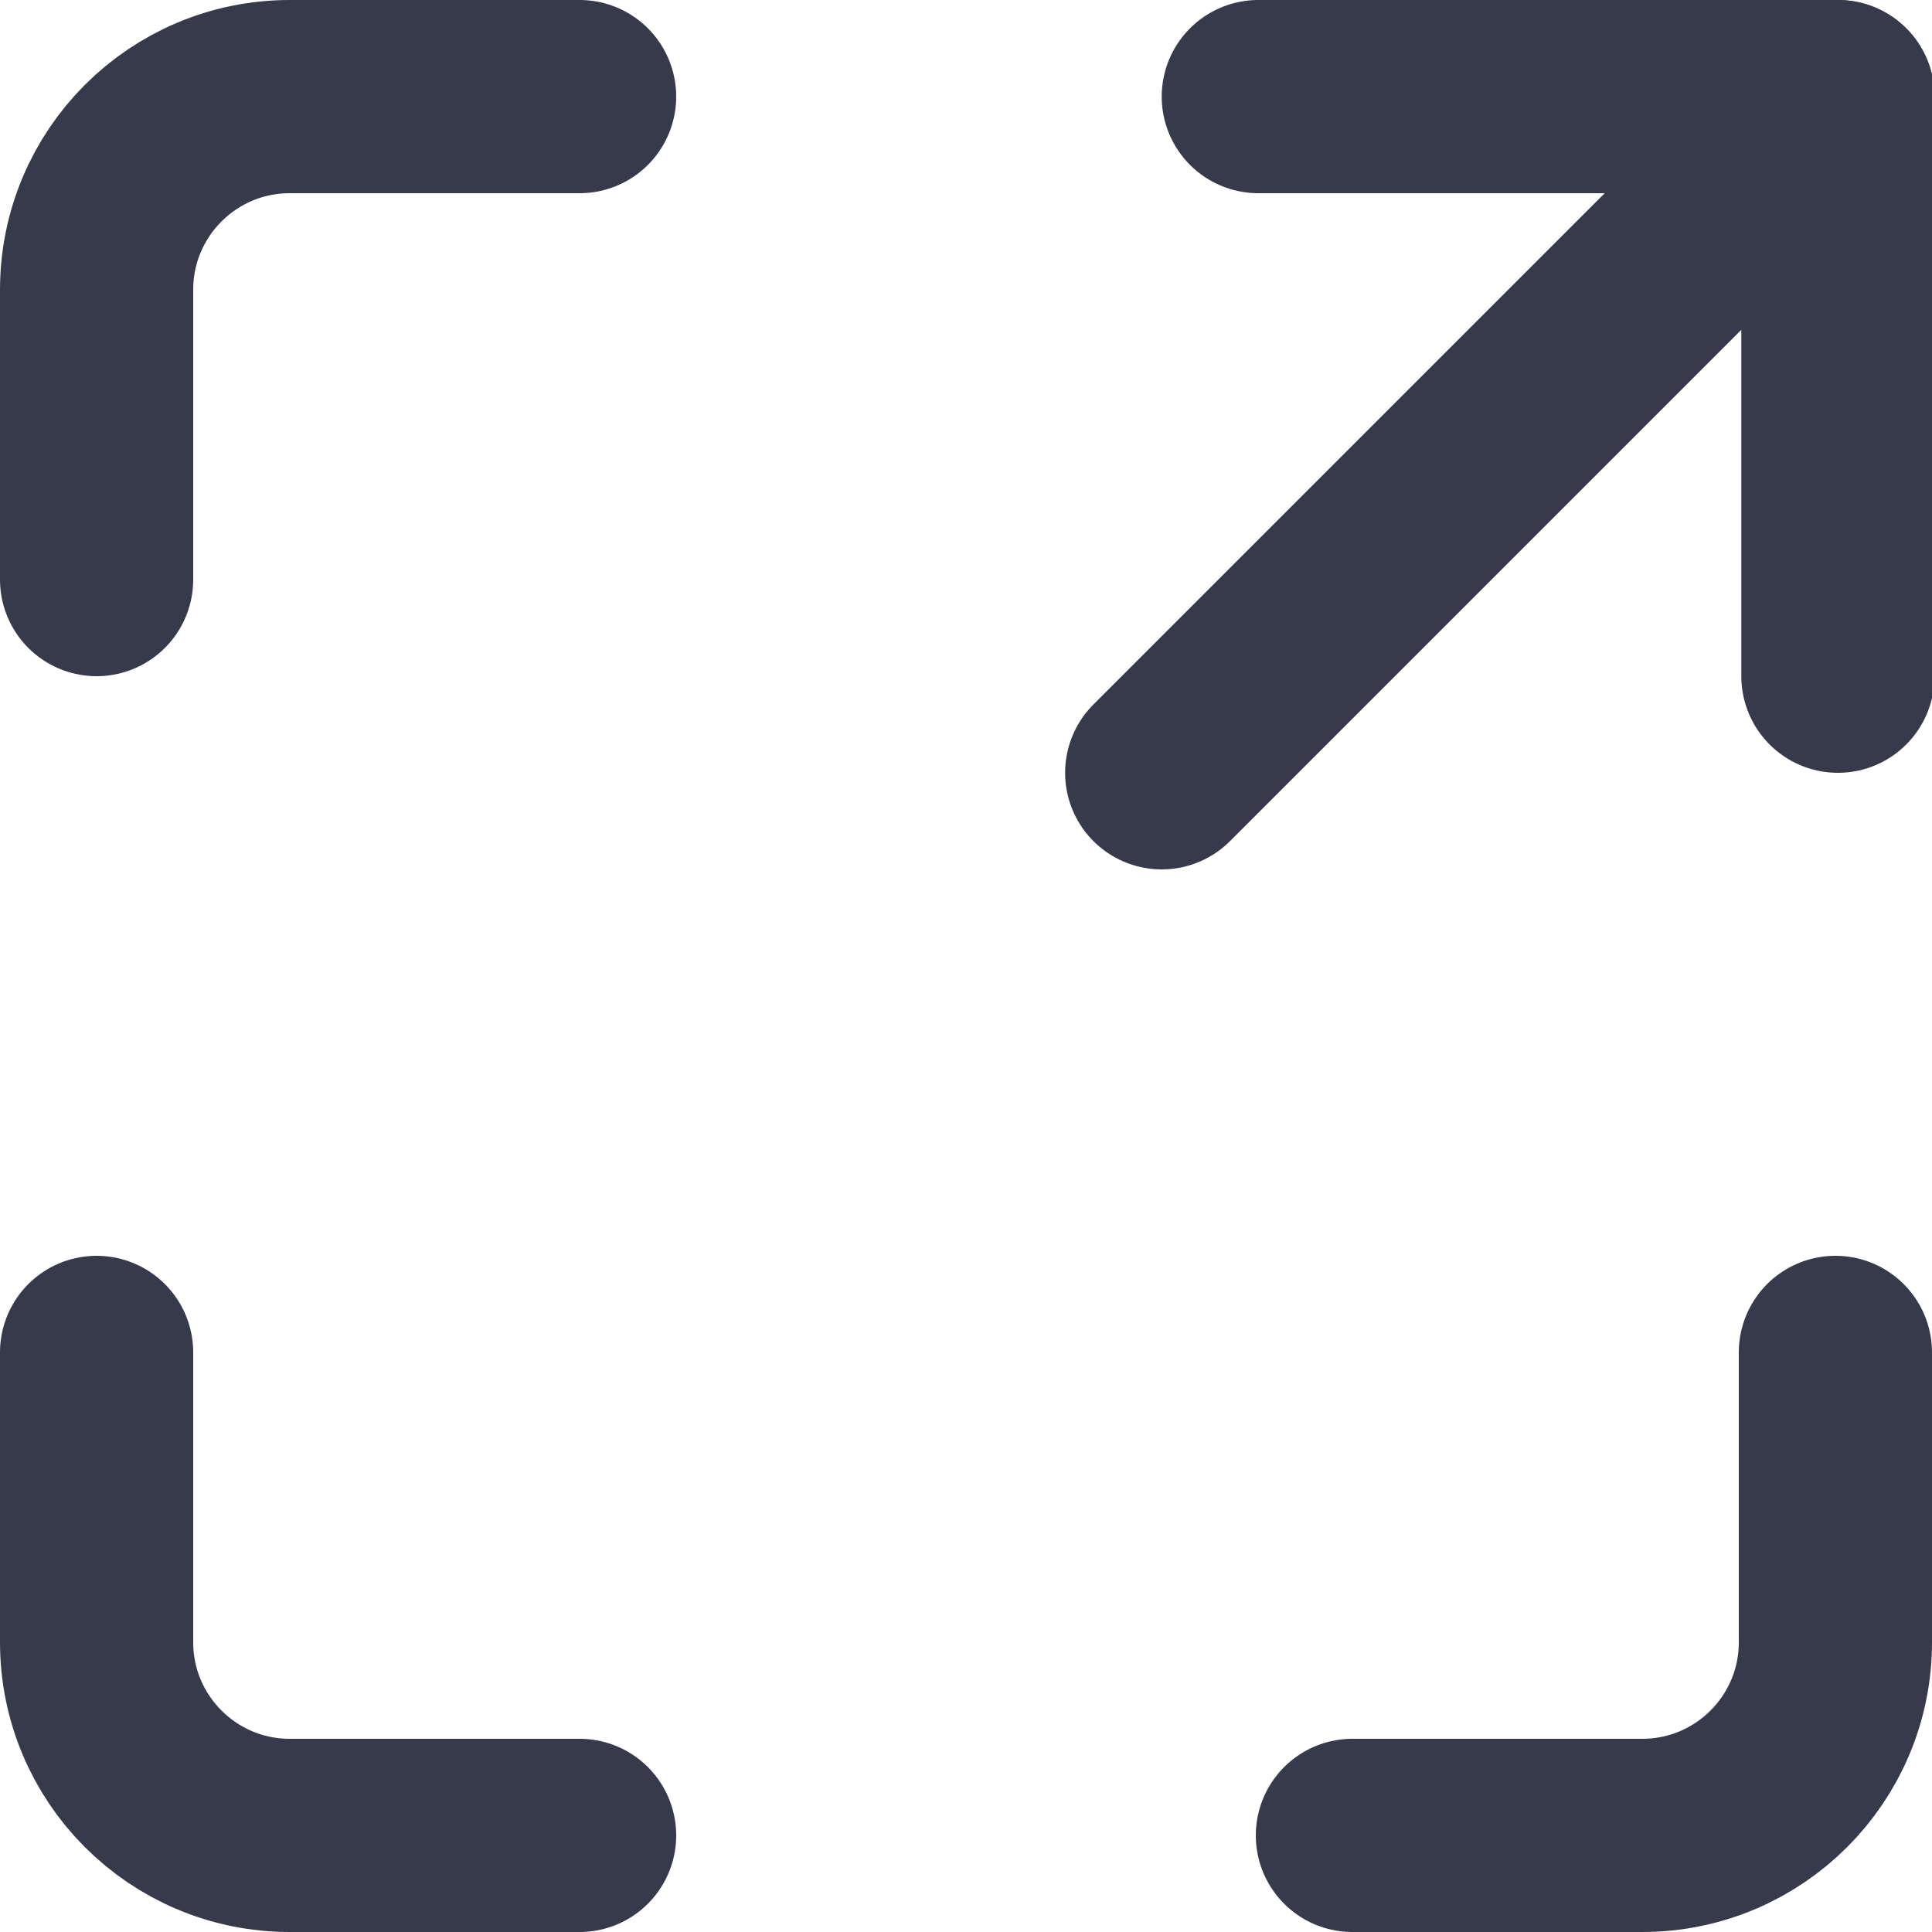
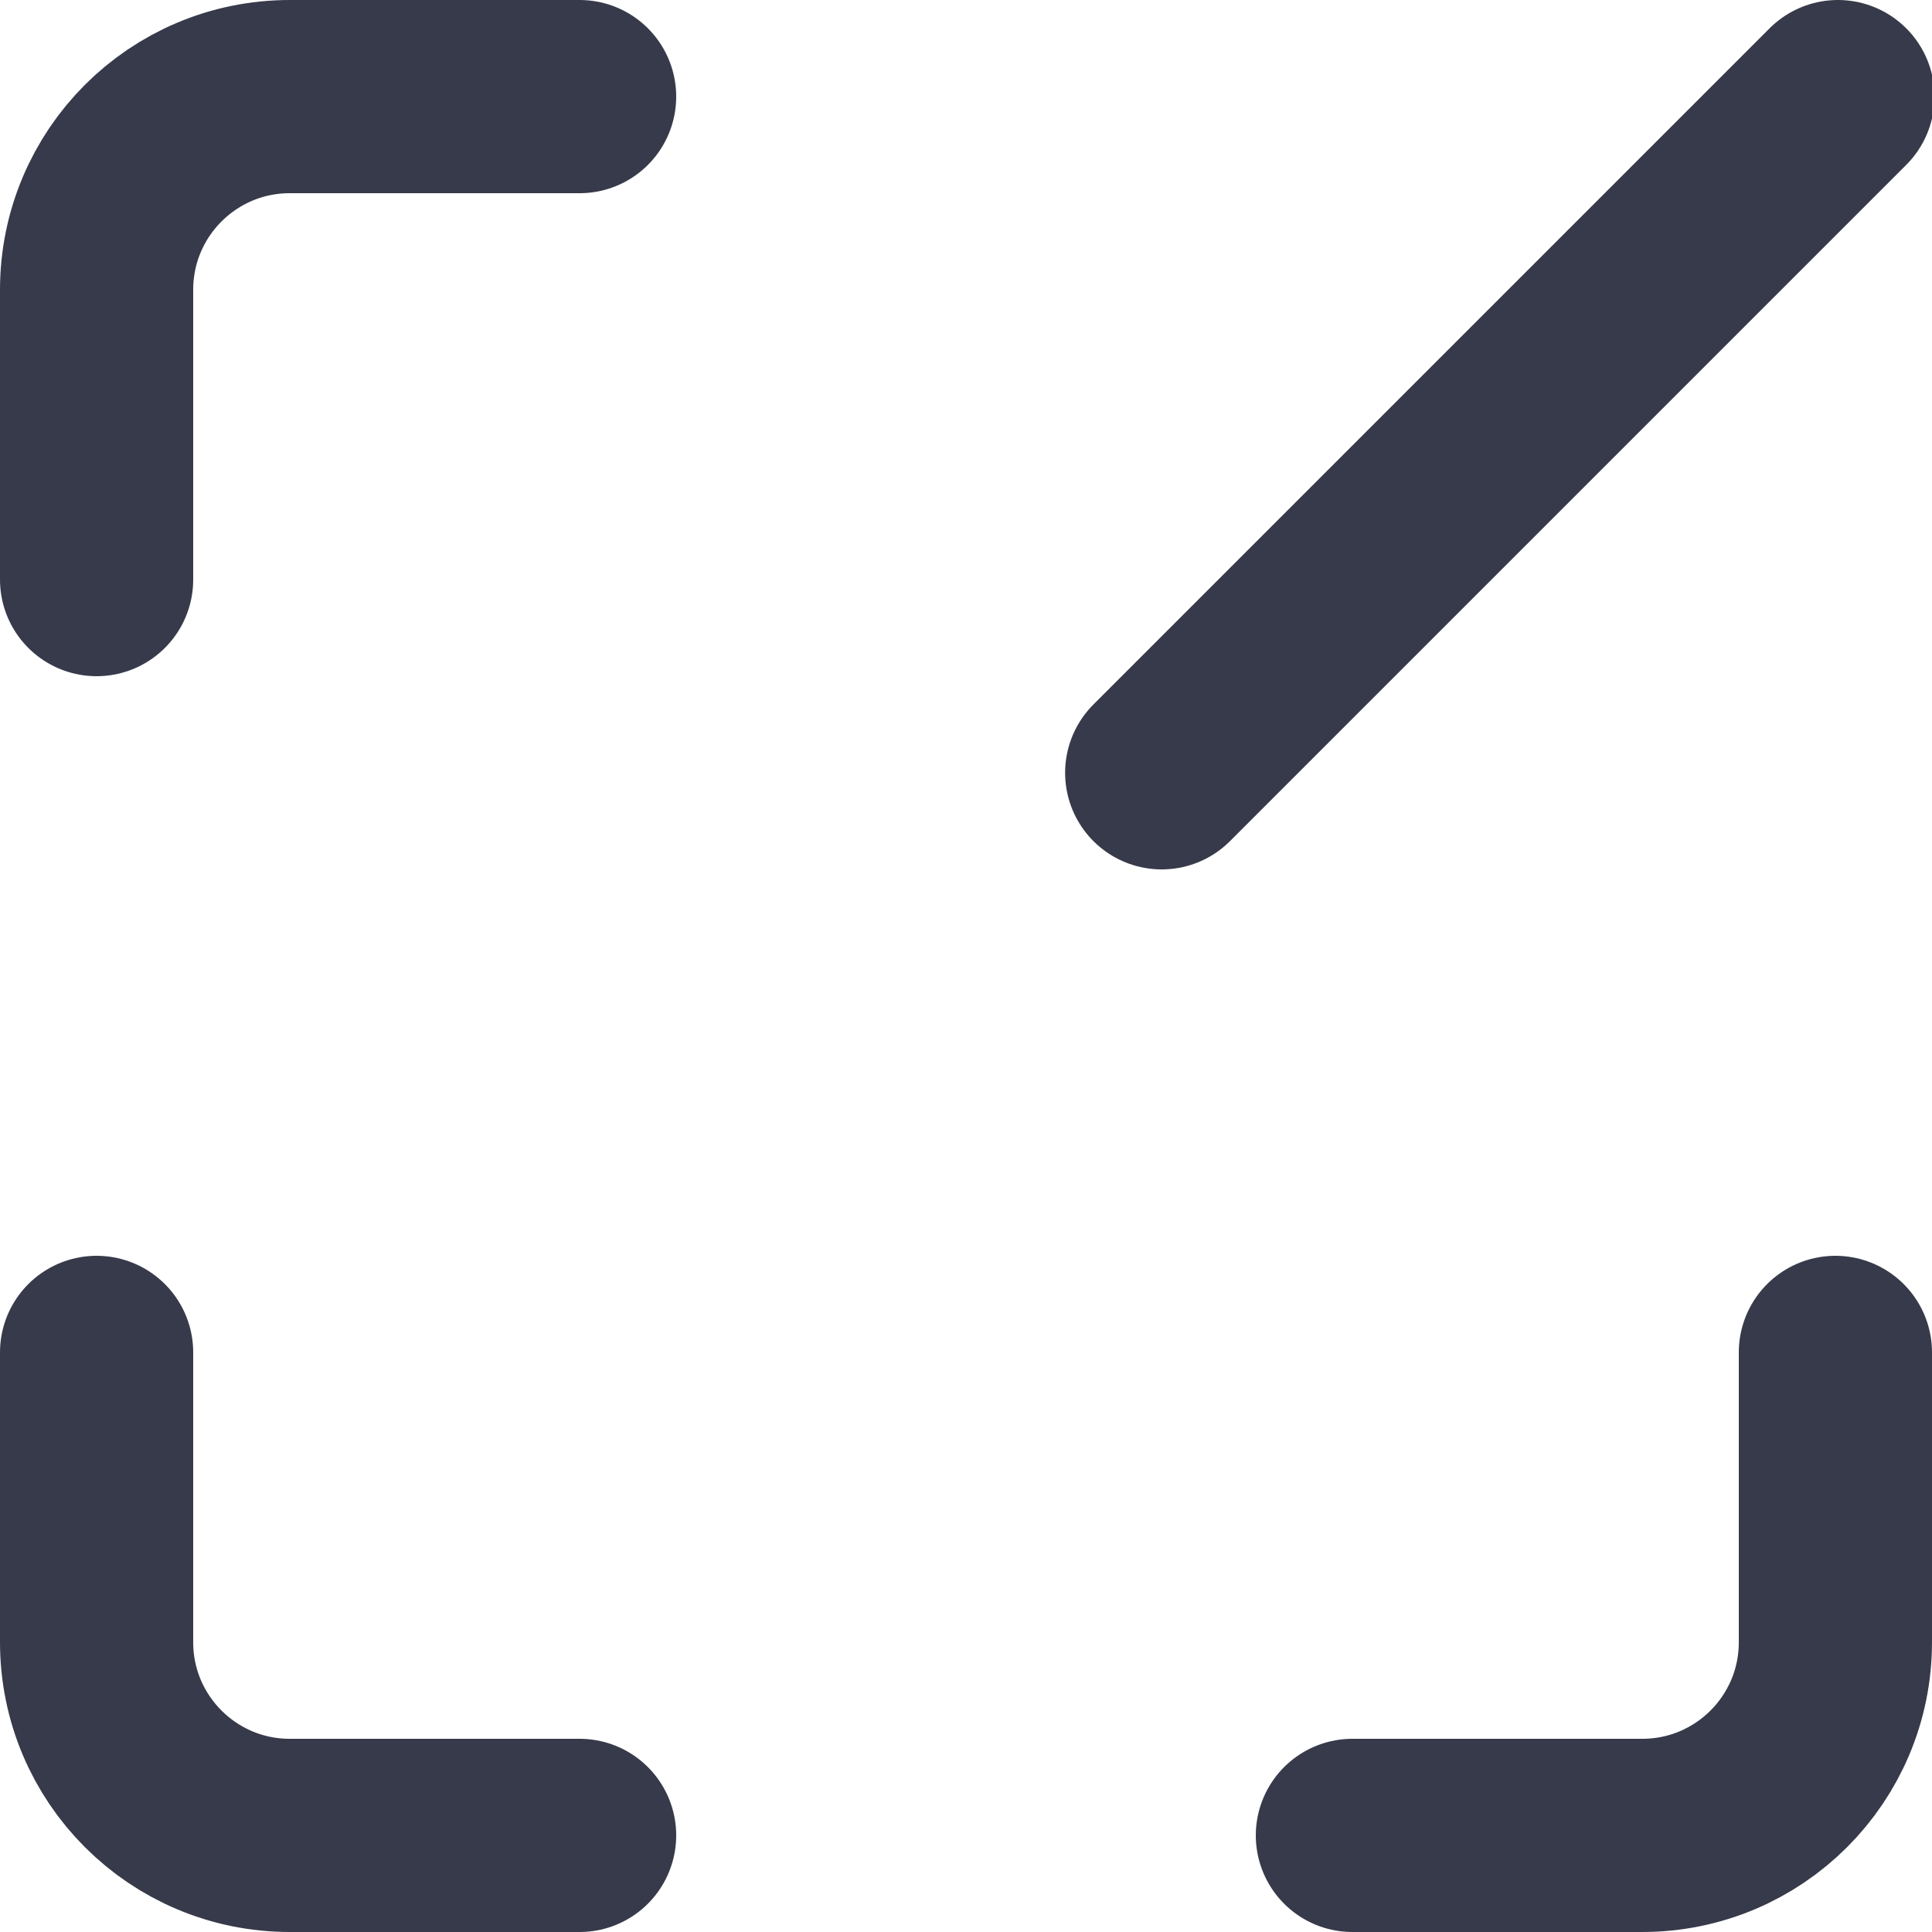
<svg xmlns="http://www.w3.org/2000/svg" version="1.1" viewBox="0 0 20 20" height="1.333pc" width="1.333pc" style="stroke-linejoin:round;stroke:#373a4a;stroke-width:2;stroke-linecap:round;fill:none">
  <path d="m6 1h-3c-1.105 0-2 .895-2 2v3m13 13h3c1.105 0 2-.895 2-2v-3m-18 0v3c0 1.105.895 2 2 2h3" />
  <g transform="translate(-1.974 -2)">
-     <polyline points="15 3 21 3 21 9" />
    <line x2="14" y1="3" x1="21" y2="10" />
  </g>
</svg>